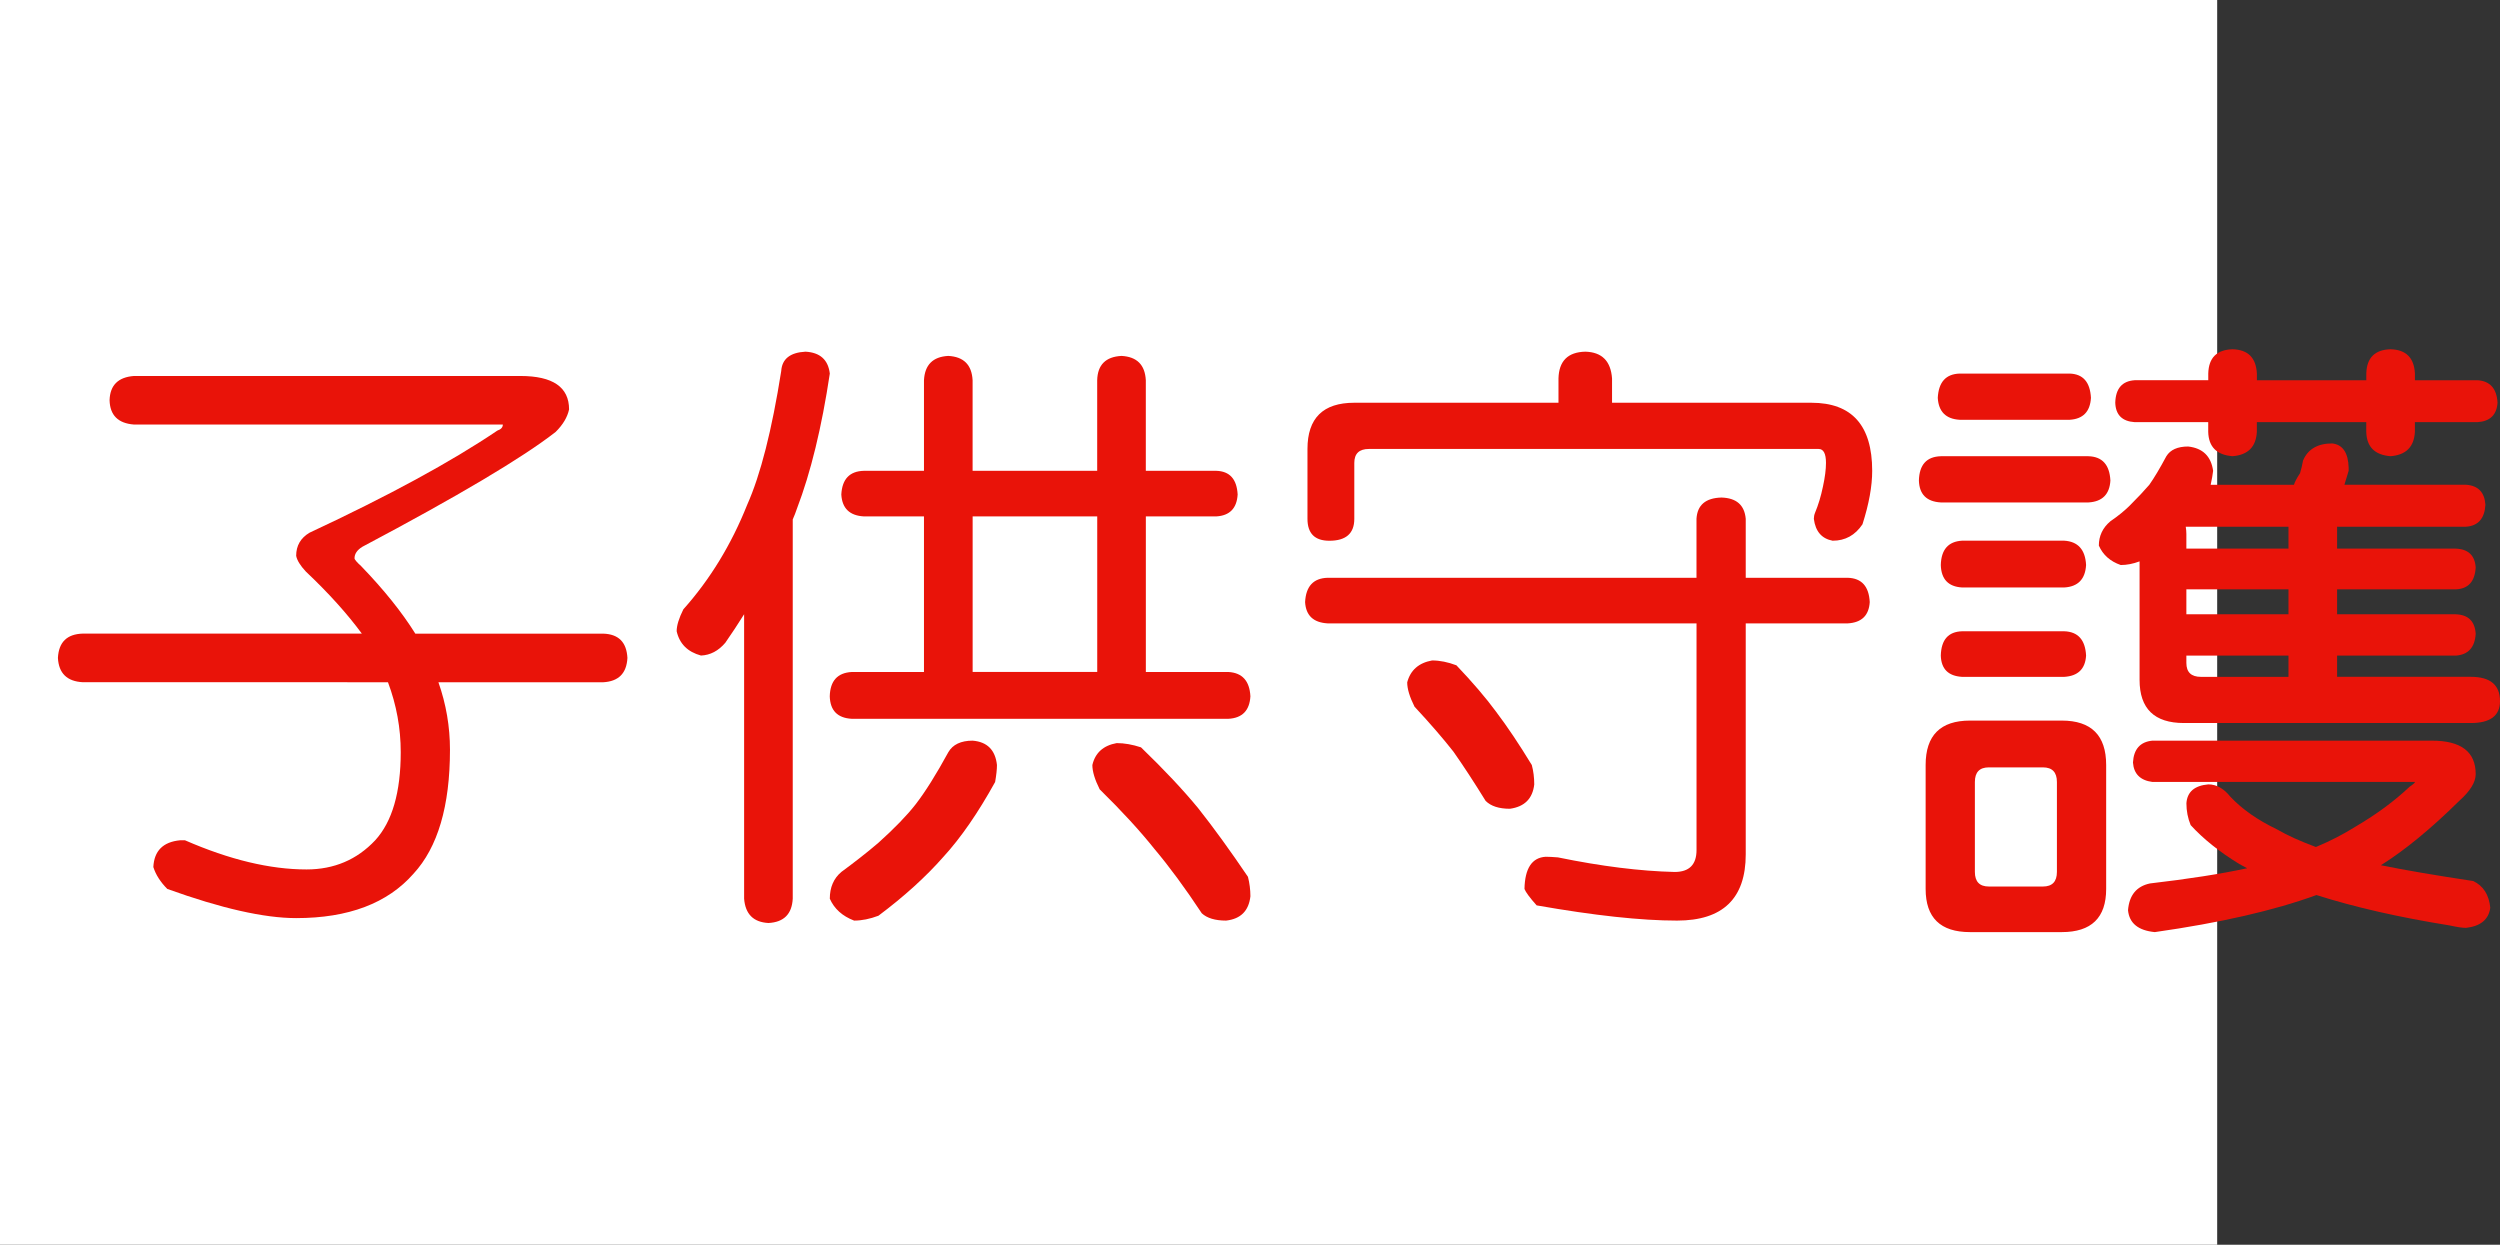
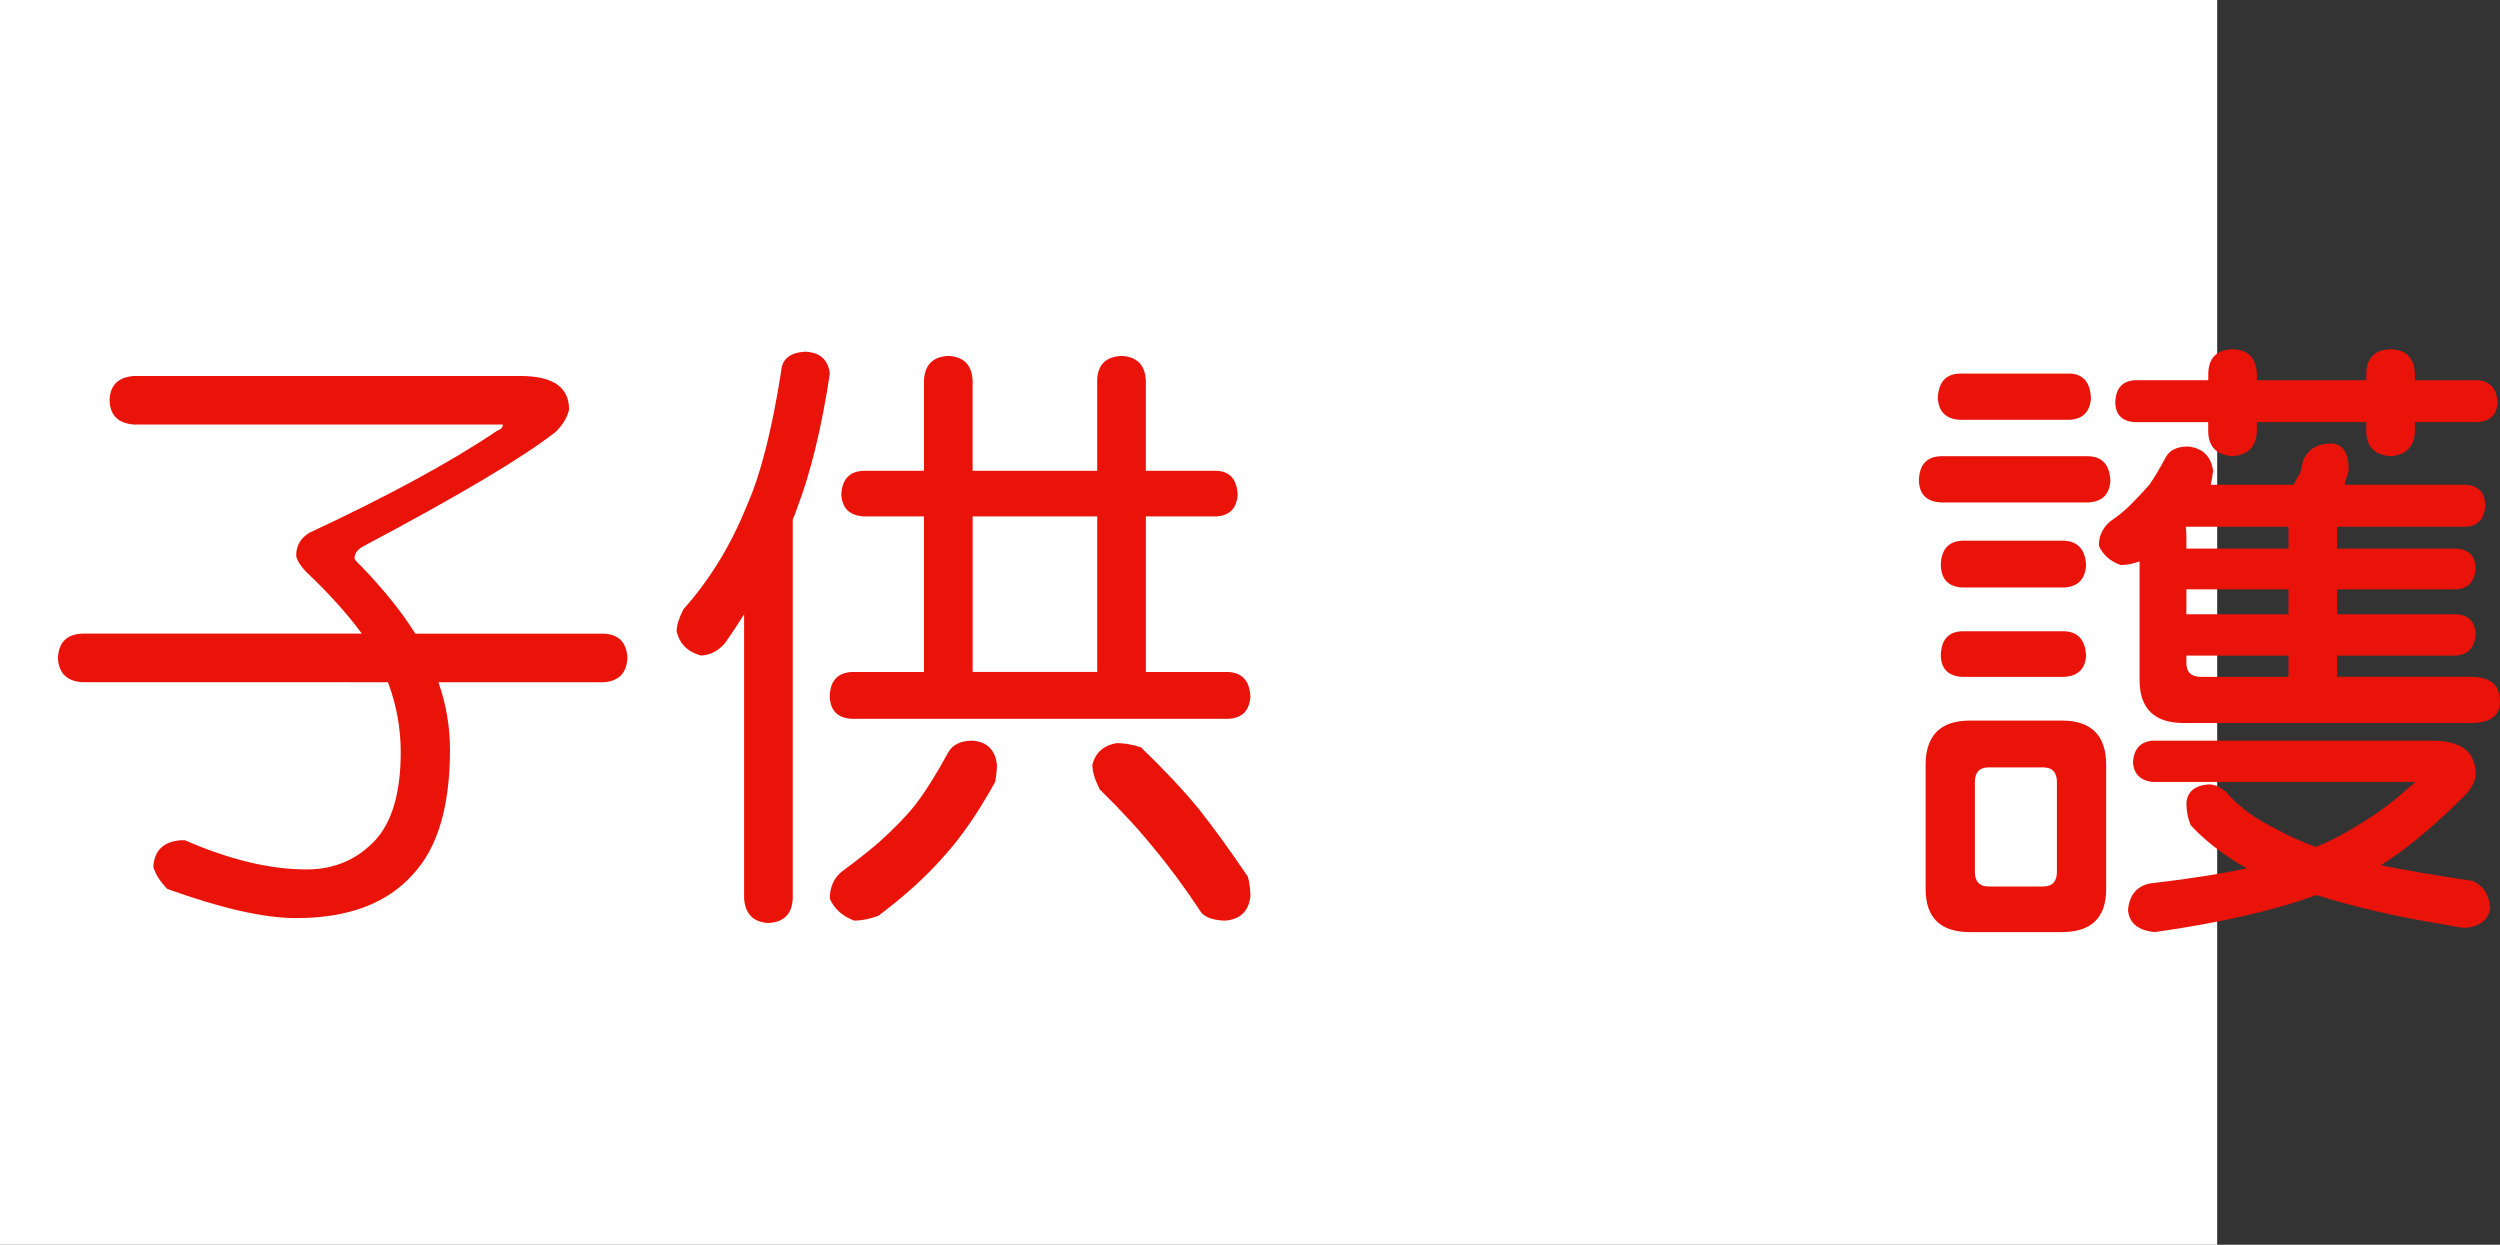
<svg xmlns="http://www.w3.org/2000/svg" xmlns:ns1="http://ns.adobe.com/AdobeIllustrator/10.0/" ns1:viewOrigin="0 32" ns1:rulerOrigin="0 0" ns1:pageBounds="0 32 320 0" width="64.271" height="32" viewBox="0 0 64.271 32" overflow="visible" enable-background="new 0 0 64.271 32" xml:space="preserve">
  <rect x="0" y="0" width="64.271" height="32" fill="#333333" stroke="none" />
  <g id="レイヤー_1" ns1:layer="yes" ns1:editable="no" ns1:dimmedPercent="50" ns1:rgbTrio="#4F008000FFFF">
-     <path ns1:knockout="Off" fill="#FFFFFF" d="M57,32H0V0h57V32z" />
+     <path ns1:knockout="Off" fill="#FFFFFF" d="M57,32H0V0h57z" />
  </g>
  <g id="レイヤー_2" ns1:layer="yes" ns1:dimmedPercent="50" ns1:rgbTrio="#FFFF4F004F00">
    <g ns1:knockout="Off">
      <path ns1:knockout="Off" fill="#E91309" d="M3.442,9.666h9.938c0.833,0,1.25,0.287,1.25,0.859     c-0.042,0.198-0.156,0.391-0.344,0.578c-0.854,0.667-2.511,1.651-4.969,2.953c-0.136,0.083-0.203,0.183-0.203,0.297     c0,0.031,0.057,0.099,0.172,0.203c0.583,0.604,1.047,1.183,1.391,1.734h4.828c0.396,0.011,0.604,0.219,0.625,0.625     c-0.021,0.396-0.229,0.604-0.625,0.625h-4.234c0.198,0.563,0.297,1.141,0.297,1.734c0,1.448-0.313,2.511-0.938,3.188     c-0.667,0.76-1.672,1.141-3.016,1.141c-0.823,0-1.927-0.25-3.313-0.75c-0.177-0.178-0.297-0.365-0.359-0.563     c0.021-0.416,0.25-0.646,0.688-0.688c0.021,0,0.063,0,0.125,0c1.146,0.5,2.188,0.75,3.125,0.75c0.708,0,1.297-0.25,1.766-0.75     c0.438-0.479,0.656-1.234,0.656-2.266c0-0.614-0.109-1.213-0.328-1.797H2.13c-0.406-0.021-0.62-0.229-0.641-0.625     c0.021-0.406,0.234-0.614,0.641-0.625h7.172c-0.375-0.51-0.854-1.042-1.438-1.594c-0.146-0.156-0.229-0.292-0.25-0.406     c0-0.26,0.114-0.458,0.344-0.594c2.031-0.948,3.641-1.823,4.828-2.625c0.094-0.031,0.141-0.083,0.141-0.156H3.442     c-0.406-0.031-0.615-0.239-0.625-0.625C2.828,9.906,3.036,9.697,3.442,9.666z" />
      <path ns1:knockout="Off" fill="#E91309" d="M20.708,9.041c0.375,0.021,0.583,0.208,0.625,0.563     c-0.208,1.386-0.49,2.542-0.844,3.469c-0.031,0.094-0.068,0.188-0.109,0.281v9.75c-0.021,0.396-0.229,0.604-0.625,0.625     c-0.386-0.021-0.594-0.229-0.625-0.625v-7.313c-0.156,0.25-0.318,0.495-0.484,0.734c-0.177,0.208-0.386,0.318-0.625,0.328     c-0.344-0.094-0.552-0.302-0.625-0.625c0-0.146,0.057-0.333,0.172-0.563c0.688-0.771,1.234-1.667,1.641-2.688     c0.344-0.771,0.635-1.917,0.875-3.438C20.104,9.229,20.312,9.062,20.708,9.041z M31.271,12.104     c0.344,0.011,0.526,0.214,0.547,0.609c-0.021,0.354-0.203,0.542-0.547,0.563h-1.813v4h2.125c0.354,0.021,0.542,0.229,0.563,0.625     c-0.021,0.365-0.208,0.558-0.563,0.578h-9.688c-0.365-0.021-0.552-0.213-0.563-0.578c0.01-0.396,0.198-0.604,0.563-0.625h1.859     v-4h-1.547c-0.365-0.021-0.558-0.208-0.578-0.563c0.021-0.396,0.213-0.599,0.578-0.609h1.547V9.775     c0.021-0.396,0.229-0.604,0.625-0.625c0.396,0.021,0.604,0.229,0.625,0.625v2.328h3.203V9.775     c0.01-0.396,0.219-0.604,0.625-0.625c0.396,0.021,0.604,0.229,0.625,0.625v2.328H31.271z M25.005,19.041     c0.375,0.031,0.583,0.24,0.625,0.625c0,0.115-0.016,0.261-0.047,0.438c-0.438,0.792-0.88,1.433-1.328,1.922     c-0.458,0.521-1.016,1.025-1.672,1.516c-0.219,0.083-0.427,0.125-0.625,0.125c-0.302-0.115-0.511-0.303-0.625-0.563     c0-0.292,0.099-0.521,0.297-0.688c0.354-0.26,0.672-0.51,0.953-0.75c0.417-0.375,0.734-0.703,0.953-0.984     c0.25-0.322,0.531-0.771,0.844-1.344C24.494,19.141,24.703,19.041,25.005,19.041z M25.005,17.275h3.203v-4h-3.203V17.275z      M28.708,19.104c0.198,0,0.406,0.037,0.625,0.109c0.594,0.573,1.083,1.094,1.469,1.563c0.396,0.5,0.823,1.089,1.281,1.766     c0.042,0.166,0.063,0.333,0.063,0.5c-0.042,0.375-0.25,0.583-0.625,0.625c-0.281,0-0.49-0.063-0.625-0.188     c-0.427-0.646-0.833-1.198-1.219-1.656c-0.365-0.458-0.833-0.969-1.406-1.531c-0.125-0.25-0.188-0.458-0.188-0.625     C28.156,19.354,28.364,19.166,28.708,19.104z" />
-       <path ns1:knockout="Off" fill="#E91309" d="M47.505,14.854c0.354,0.011,0.542,0.219,0.563,0.625     c-0.021,0.344-0.208,0.526-0.563,0.547H44.88v5.938c0,1.135-0.589,1.703-1.766,1.703c-0.927,0-2.13-0.131-3.609-0.391     c-0.177-0.198-0.281-0.339-0.313-0.422c0.01-0.531,0.192-0.807,0.547-0.828c0.083,0,0.188,0.006,0.313,0.016     c1.114,0.229,2.114,0.354,3,0.375c0.375,0,0.563-0.188,0.563-0.563v-5.828H34.13c-0.365-0.021-0.558-0.203-0.578-0.547     c0.021-0.406,0.213-0.614,0.578-0.625h9.484v-1.516c0.021-0.354,0.234-0.536,0.641-0.547c0.385,0.011,0.594,0.193,0.625,0.547     v1.516H47.505z M40.755,9.041c0.427,0.011,0.656,0.24,0.688,0.688v0.625h5.125c1.042,0,1.563,0.583,1.563,1.75     c0,0.396-0.083,0.854-0.25,1.375c-0.188,0.281-0.443,0.422-0.766,0.422c-0.281-0.052-0.443-0.239-0.484-0.563     c0-0.052,0.01-0.104,0.031-0.156c0.083-0.198,0.151-0.422,0.203-0.672c0.052-0.239,0.078-0.442,0.078-0.609     c0-0.239-0.063-0.359-0.188-0.359H35.192c-0.25,0-0.375,0.12-0.375,0.359v1.438c0,0.375-0.214,0.563-0.641,0.563     c-0.375,0-0.563-0.188-0.563-0.563v-1.797c0-0.792,0.401-1.188,1.203-1.188h5.25V9.729C40.078,9.281,40.307,9.052,40.755,9.041z      M36.817,16.979c0.198,0,0.406,0.042,0.625,0.125c0.417,0.438,0.755,0.834,1.016,1.188c0.292,0.386,0.599,0.844,0.922,1.375     c0.042,0.156,0.063,0.323,0.063,0.5c-0.042,0.365-0.25,0.573-0.625,0.625c-0.281,0-0.49-0.067-0.625-0.203     c-0.302-0.489-0.578-0.911-0.828-1.266c-0.261-0.333-0.594-0.719-1-1.156c-0.125-0.25-0.188-0.458-0.188-0.625     C36.26,17.229,36.474,17.041,36.817,16.979z" />
      <path ns1:knockout="Off" fill="#E91309" d="M53.692,11.729c0.354,0.011,0.542,0.219,0.563,0.625     c-0.021,0.354-0.208,0.542-0.563,0.563h-3.797c-0.365-0.021-0.552-0.208-0.563-0.563c0.01-0.406,0.198-0.614,0.563-0.625H53.692z      M50.646,18.525h2.359c0.76,0,1.141,0.381,1.141,1.141v3.188c0,0.739-0.38,1.109-1.141,1.109h-2.359     c-0.761,0-1.141-0.37-1.141-1.109v-3.188C49.505,18.906,49.885,18.525,50.646,18.525z M53.208,9.604     c0.344,0.011,0.526,0.219,0.547,0.625c-0.021,0.354-0.203,0.542-0.547,0.563H50.38c-0.354-0.021-0.542-0.208-0.563-0.563     c0.021-0.406,0.208-0.614,0.563-0.625H53.208z M53.067,13.9c0.354,0.021,0.542,0.229,0.563,0.625     c-0.021,0.365-0.208,0.558-0.563,0.578h-2.625c-0.354-0.021-0.537-0.213-0.547-0.578c0.01-0.396,0.192-0.604,0.547-0.625H53.067z      M53.067,16.229c0.354,0.011,0.542,0.219,0.563,0.625c-0.021,0.344-0.208,0.526-0.563,0.547h-2.625     c-0.354-0.021-0.537-0.203-0.547-0.547c0.01-0.406,0.192-0.614,0.547-0.625H53.067z M52.521,22.791     c0.239,0,0.359-0.125,0.359-0.375v-2.313c0-0.25-0.12-0.375-0.359-0.375H51.13c-0.24,0-0.359,0.125-0.359,0.375v2.313     c0,0.25,0.12,0.375,0.359,0.375H52.521z M56.255,11.479c0.375,0.042,0.588,0.25,0.641,0.625     c-0.011,0.094-0.031,0.214-0.063,0.359h2.141c0.021-0.073,0.073-0.172,0.156-0.297c0.031-0.104,0.057-0.213,0.078-0.328     c0.125-0.292,0.375-0.438,0.75-0.438c0.271,0.031,0.411,0.24,0.422,0.625c0,0.011,0,0.037,0,0.078     c-0.042,0.136-0.078,0.255-0.109,0.359h3.125c0.313,0.021,0.479,0.193,0.5,0.516c-0.021,0.354-0.188,0.542-0.5,0.563h-3.313     v0.563h3.047c0.323,0.011,0.495,0.172,0.516,0.484c-0.021,0.365-0.193,0.552-0.516,0.563h-3.047v0.641h3.047     c0.323,0.011,0.495,0.177,0.516,0.5c-0.021,0.354-0.193,0.542-0.516,0.563h-3.047V17.4h3.438c0.5,0,0.75,0.209,0.75,0.625     c0,0.375-0.25,0.563-0.75,0.563h-7.375c-0.761,0-1.141-0.369-1.141-1.109v-3.047c-0.167,0.063-0.328,0.094-0.484,0.094     c-0.271-0.094-0.458-0.26-0.563-0.5c0-0.25,0.099-0.458,0.297-0.625c0.198-0.135,0.364-0.271,0.5-0.406     c0.208-0.208,0.375-0.385,0.5-0.531c0.125-0.177,0.271-0.422,0.438-0.734C55.796,11.562,55.984,11.479,56.255,11.479z      M63.692,9.775c0.323,0.021,0.495,0.214,0.516,0.578c-0.021,0.313-0.193,0.479-0.516,0.5h-1.609v0.25     c-0.021,0.386-0.229,0.594-0.625,0.625c-0.406-0.031-0.615-0.239-0.625-0.625v-0.25h-2.813v0.25     c-0.021,0.386-0.229,0.594-0.625,0.625c-0.406-0.031-0.615-0.239-0.625-0.625v-0.25H54.88c-0.323-0.021-0.49-0.188-0.5-0.5     c0.01-0.364,0.177-0.557,0.5-0.578h1.891V9.604c0.01-0.406,0.219-0.614,0.625-0.625C57.791,8.989,58,9.197,58.021,9.604v0.172     h2.813V9.604c0.01-0.406,0.219-0.614,0.625-0.625c0.396,0.011,0.604,0.219,0.625,0.625v0.172H63.692z M55.333,19.041h7.188     c0.75,0,1.125,0.287,1.125,0.859c0,0.209-0.141,0.438-0.422,0.688c-0.729,0.719-1.401,1.271-2.016,1.656     c0.614,0.125,1.406,0.26,2.375,0.406c0.26,0.125,0.406,0.354,0.438,0.688c-0.042,0.302-0.25,0.474-0.625,0.516     c-0.094,0-0.234-0.021-0.422-0.063c-1.302-0.209-2.443-0.469-3.422-0.781c-1.083,0.396-2.469,0.713-4.156,0.953     c-0.427-0.042-0.656-0.229-0.688-0.563c0.031-0.386,0.219-0.615,0.563-0.688c0.989-0.115,1.823-0.245,2.5-0.391     c-0.073-0.042-0.141-0.078-0.203-0.109c-0.511-0.313-0.927-0.646-1.25-1c-0.073-0.177-0.109-0.364-0.109-0.563     c0.021-0.291,0.208-0.453,0.563-0.484c0.208,0,0.396,0.104,0.563,0.313c0.302,0.323,0.703,0.604,1.203,0.844     c0.271,0.156,0.604,0.308,1,0.453c0.354-0.146,0.698-0.322,1.031-0.531c0.531-0.313,0.989-0.65,1.375-1.016     c0.094-0.063,0.141-0.104,0.141-0.125h-6.75c-0.313-0.041-0.479-0.208-0.5-0.5C54.854,19.26,55.021,19.072,55.333,19.041z      M56.192,13.541c0.01,0.063,0.016,0.125,0.016,0.188v0.375h2.625v-0.563H56.192z M56.208,15.15v0.641h2.625V15.15H56.208z      M56.208,16.854v0.188c0,0.24,0.125,0.359,0.375,0.359h2.25v-0.547H56.208z" />
    </g>
  </g>
</svg>